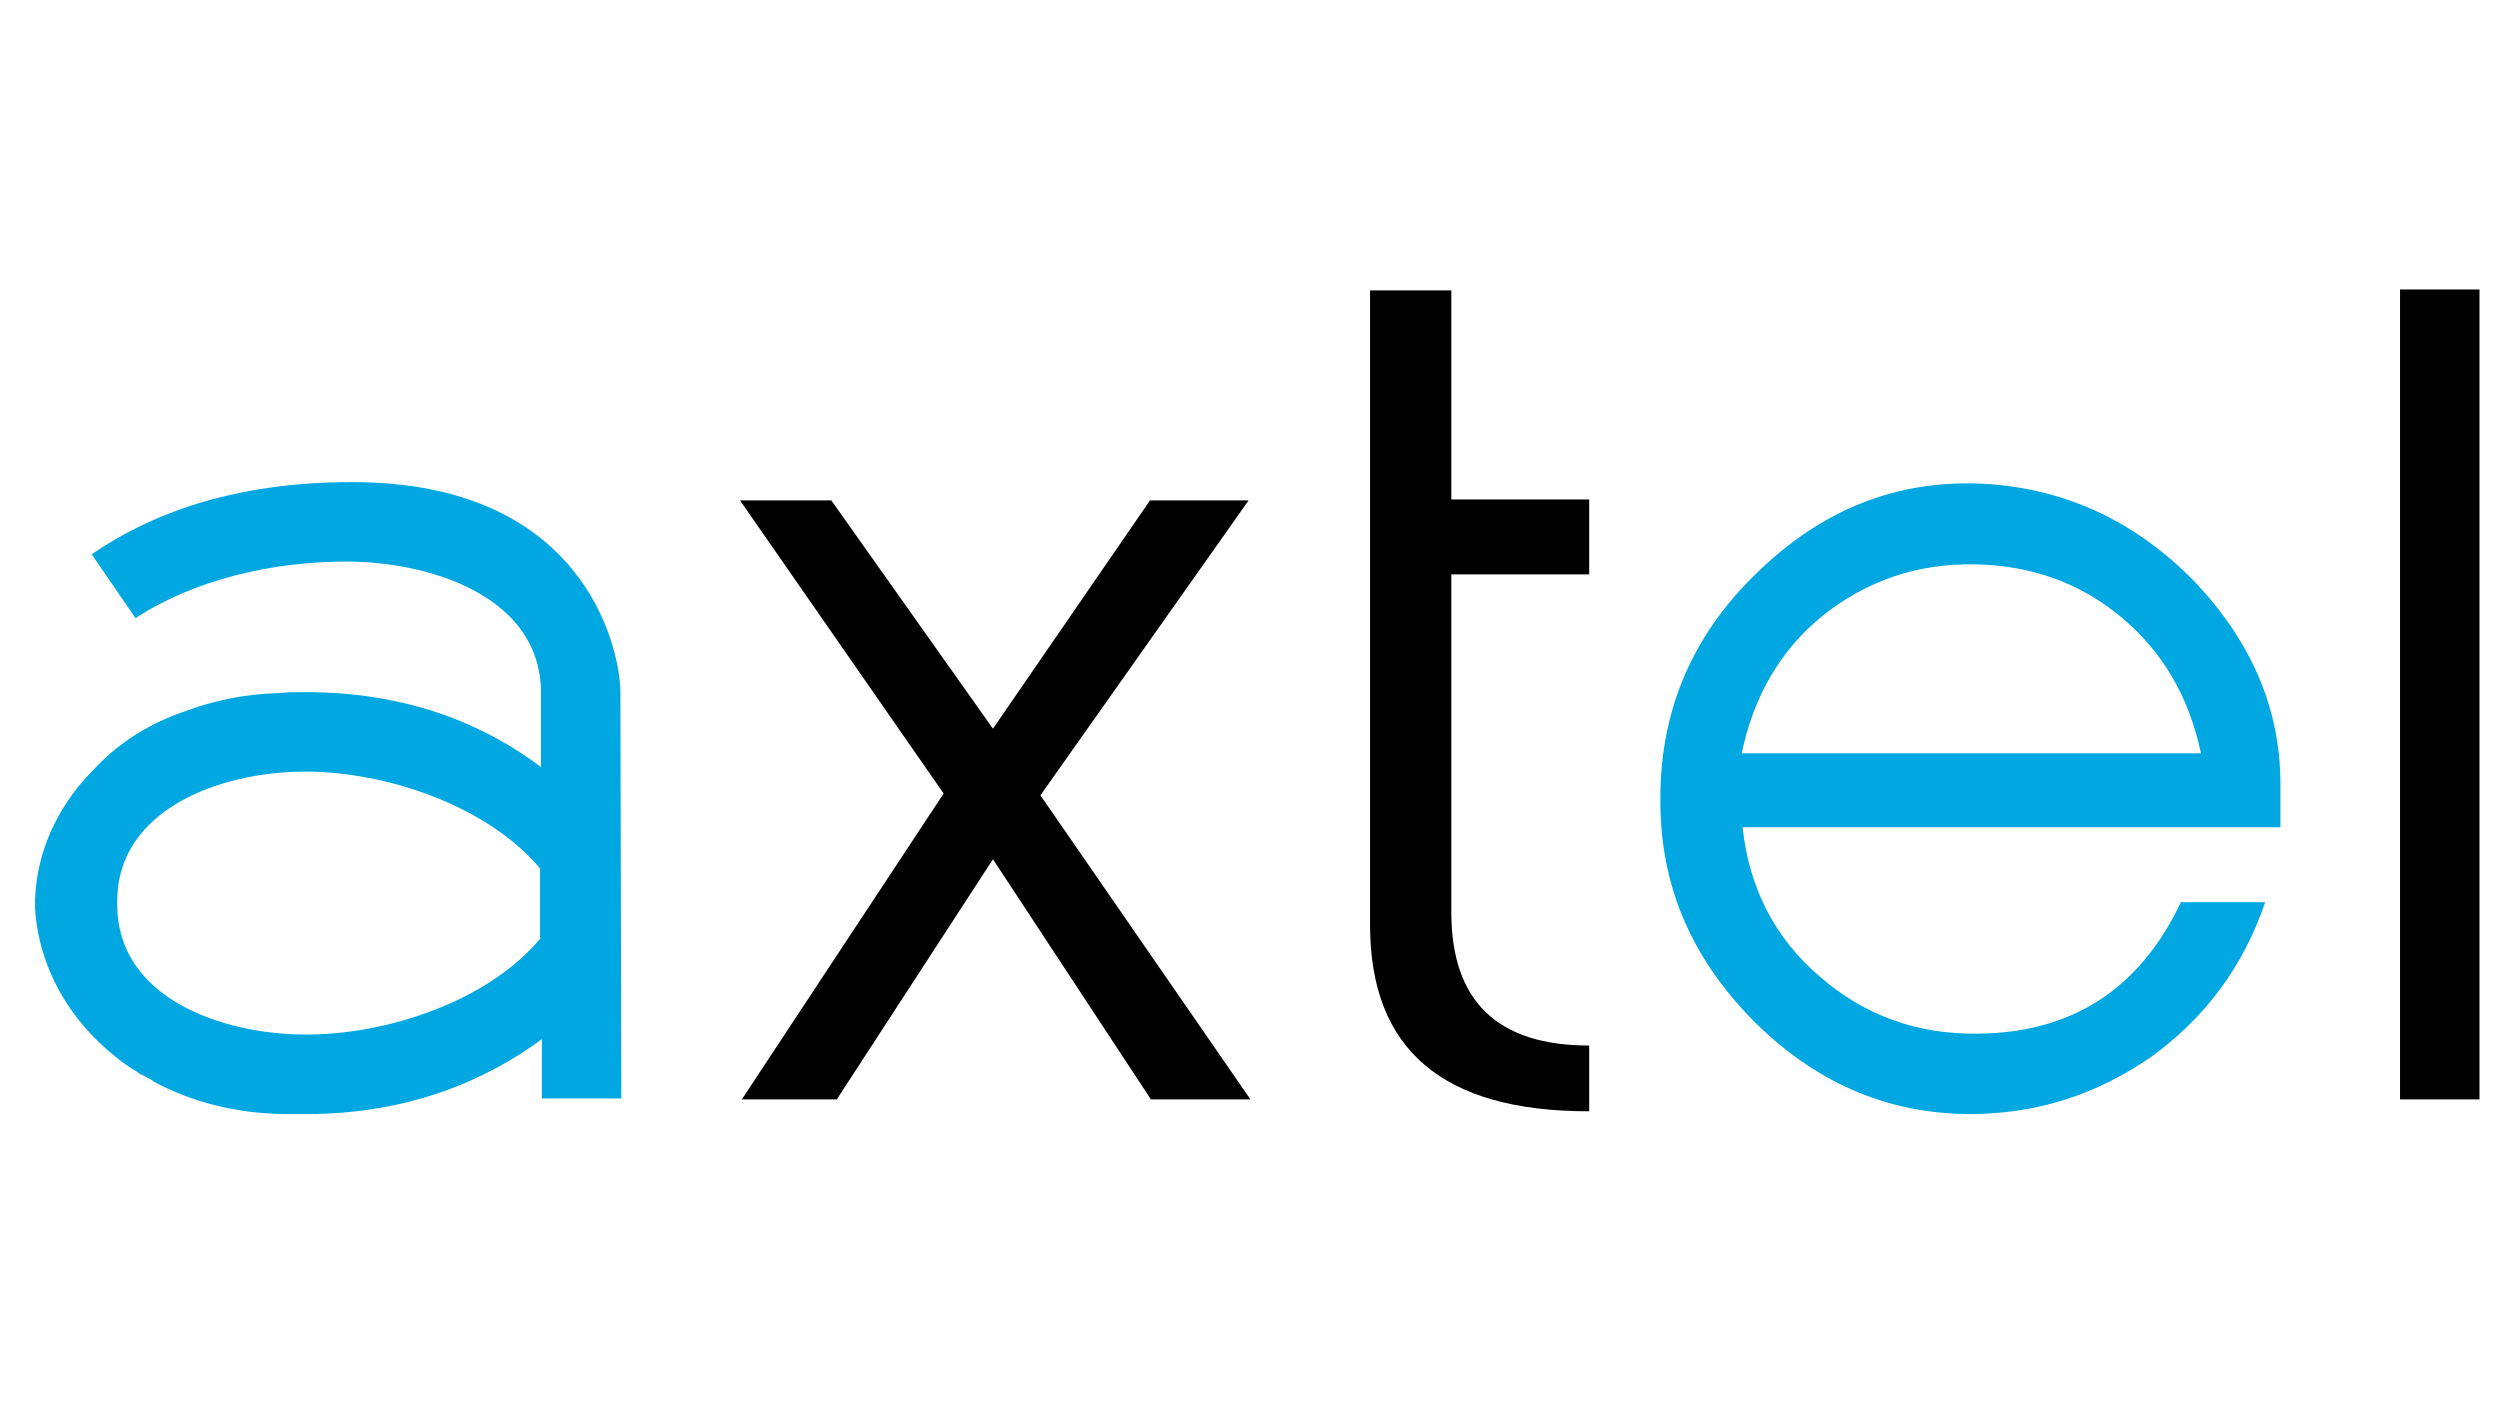
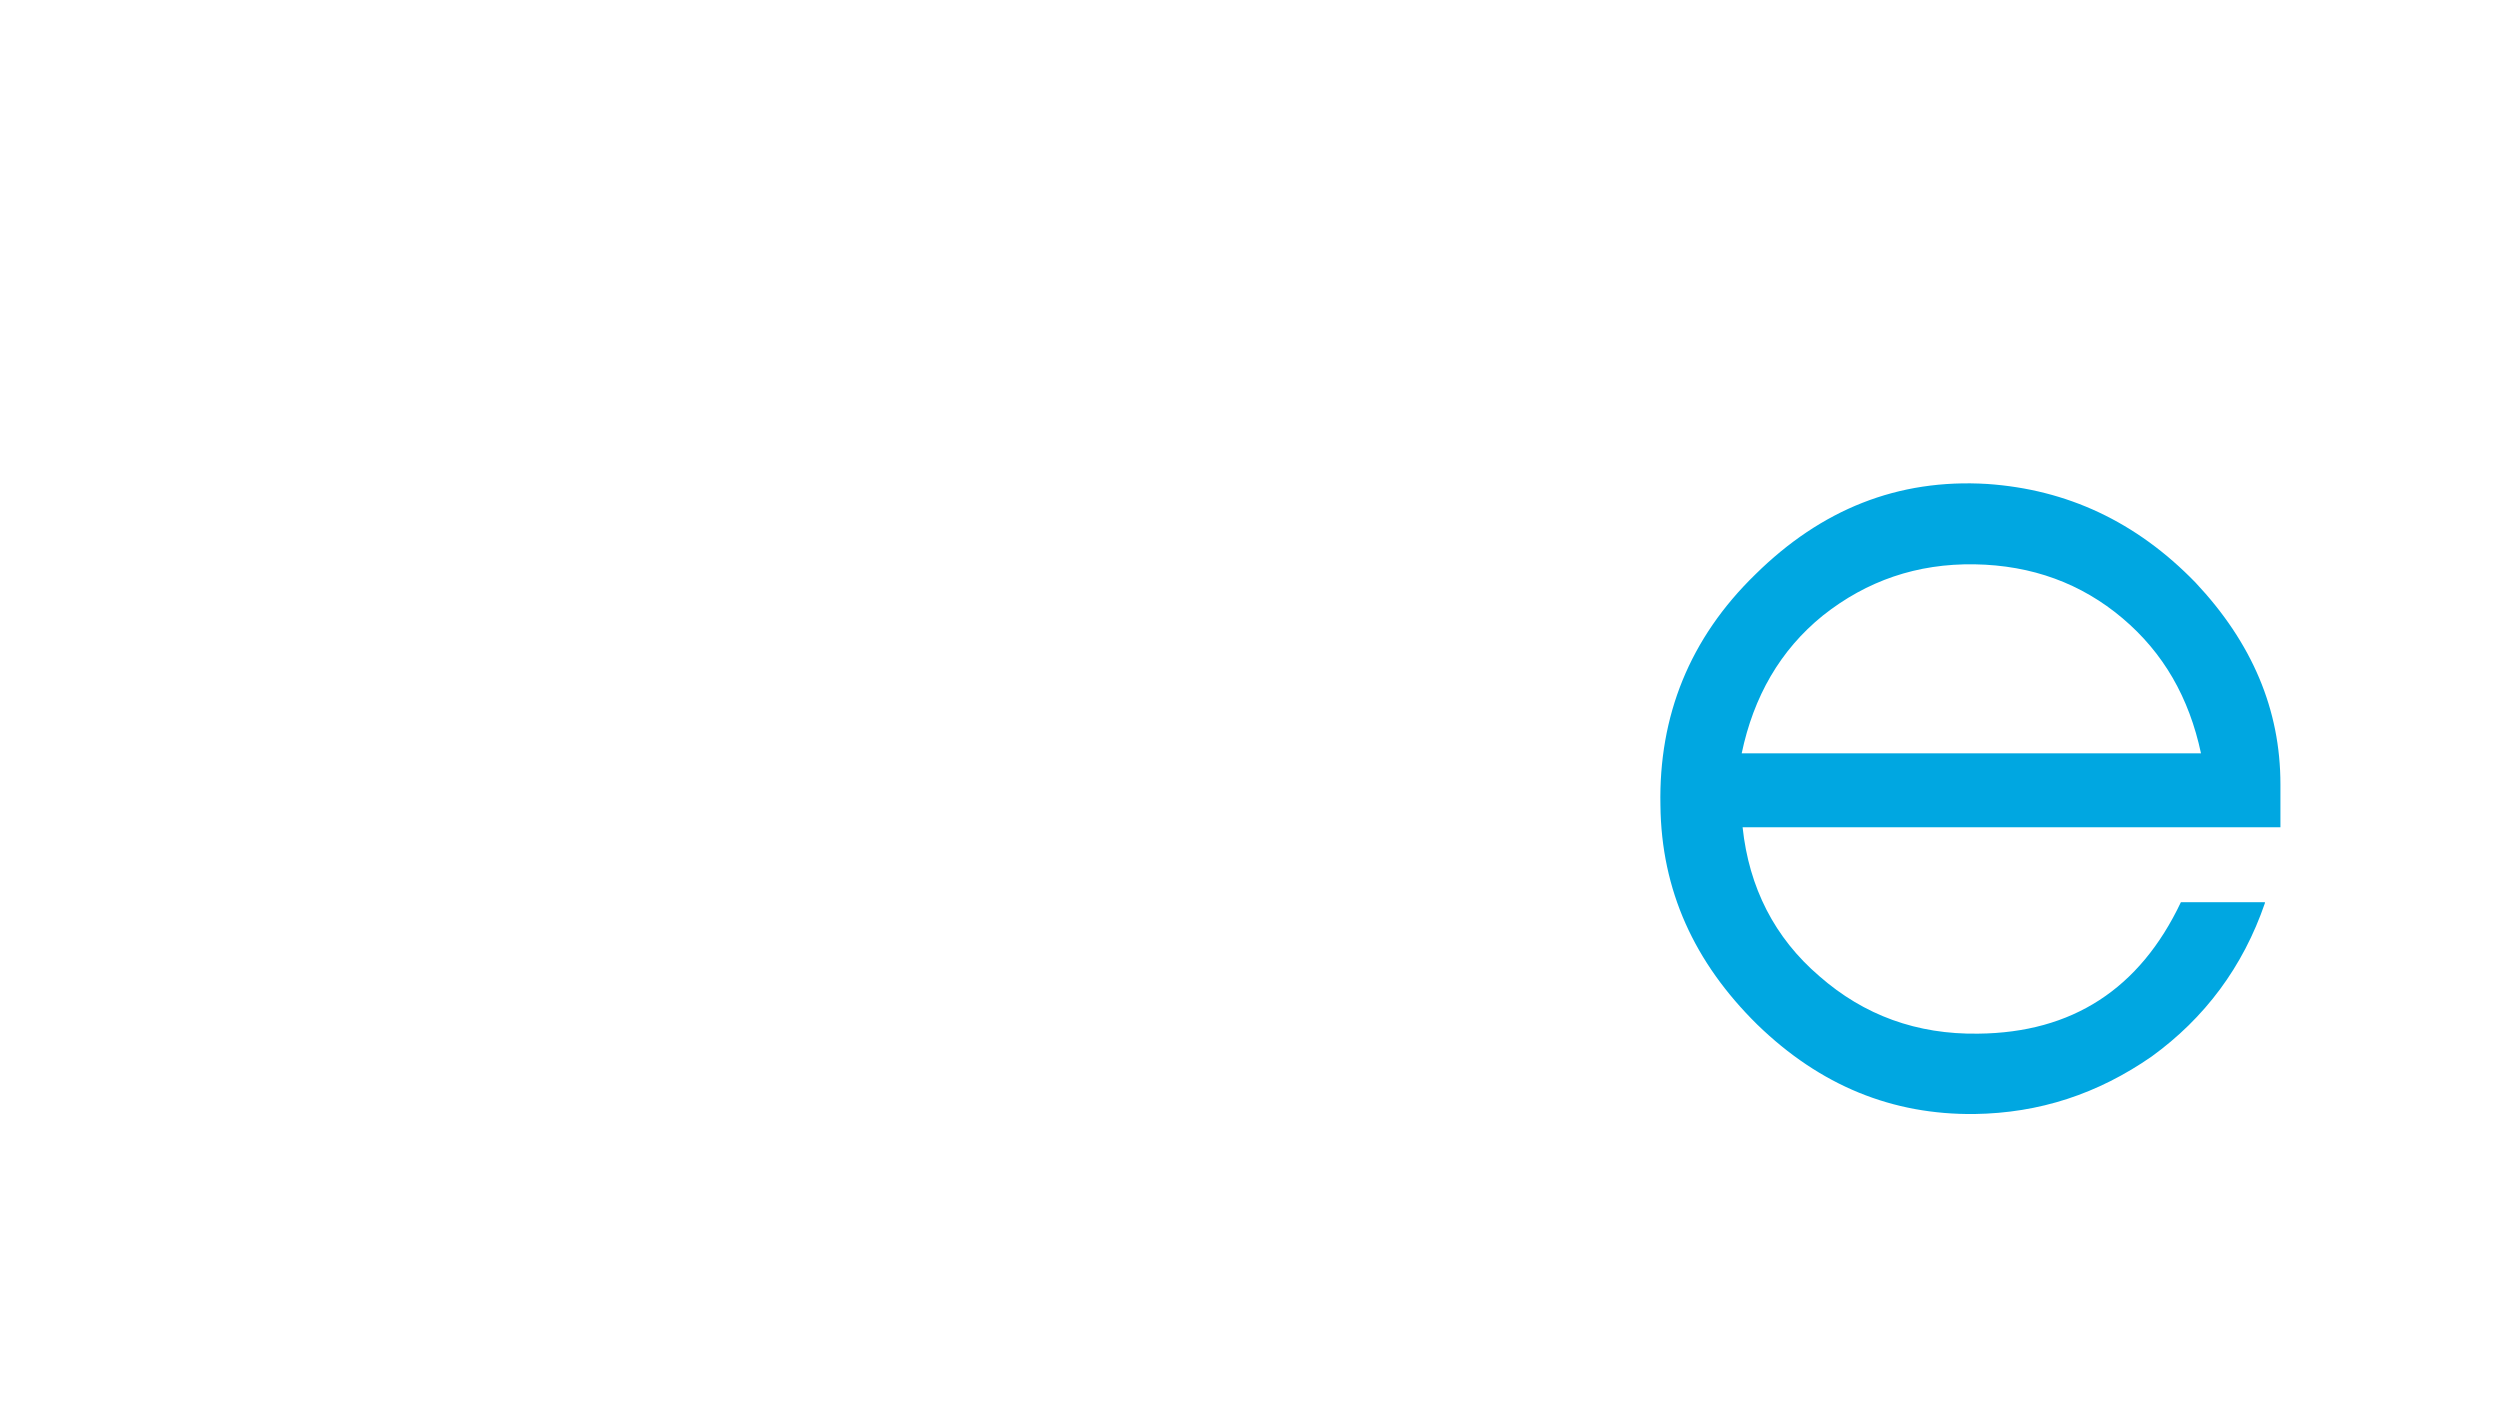
<svg xmlns="http://www.w3.org/2000/svg" width="285" height="160" viewBox="0 0 285 160" fill="none">
-   <path d="M142.55 125.332H131.204L113.196 97.955L95.395 125.332H84.57L107.574 90.46L84.361 57.046H94.771L113.196 83.07L131.1 57.046H142.342L118.609 90.668L142.55 125.332Z" fill="black" />
-   <path d="M181.065 126.685C164.41 126.685 156.187 119.607 156.187 105.45V33.104H165.451V56.942H181.169V65.478H165.451V103.993C165.451 114.194 170.76 119.191 181.169 119.191V126.685H181.065Z" fill="black" />
  <path d="M258.2 102.952C255.701 110.238 251.329 116.068 245.292 120.44C239.15 124.708 232.488 126.894 225.098 126.998C215.729 127.102 207.506 123.771 200.323 116.796C193.14 109.718 189.393 101.494 189.289 91.814C189.081 81.612 192.62 72.764 200.115 65.478C207.61 58.087 216.354 54.548 226.555 55.172C235.611 55.797 243.522 59.44 250.289 66.414C256.742 73.285 259.969 80.884 259.969 89.419V94.312H198.657C199.386 101.182 202.301 106.907 207.401 111.279C212.502 115.755 218.54 117.941 225.514 117.837C236.236 117.733 243.939 112.737 248.623 102.848H258.2V102.952ZM250.913 85.88C249.56 79.53 246.645 74.43 241.961 70.474C237.277 66.519 231.656 64.437 225.098 64.332C218.54 64.228 212.814 66.206 207.818 70.162C202.925 74.118 199.907 79.426 198.553 85.88H250.913V85.88Z" fill="#00A7E1" />
-   <path d="M282.662 33H273.605V125.332H282.662V33Z" fill="black" />
-   <path d="M70.725 78.802C70.621 73.389 66.249 54.964 40.225 54.964H40.121H40.017C26.589 54.964 17.116 58.607 10.454 63.188L15.45 70.474C21.904 66.206 30.961 63.916 40.121 64.02C49.906 64.228 61.565 68.392 61.669 78.802V87.442C55.319 82.653 46.575 78.906 34.916 78.906H34.812H34.708C33.667 78.906 32.73 78.906 31.793 79.01C27.942 79.114 24.403 79.843 21.072 81.092C16.491 82.653 13.16 85.047 10.662 87.754C10.558 87.858 10.454 87.962 10.35 88.066C10.35 88.066 10.35 88.17 10.246 88.17C6.498 92.126 4.208 97.122 4 102.431C4 102.639 4 102.848 4 103.056C4 103.16 4 103.16 4 103.264C4 103.368 4 103.472 4 103.576C4.416 110.238 7.852 116.276 13.264 120.544C13.993 121.168 14.826 121.689 15.659 122.209C15.867 122.417 16.179 122.522 16.387 122.626C16.7 122.834 17.012 122.938 17.324 123.146C17.324 123.146 17.428 123.146 17.428 123.25C21.8 125.644 27.109 126.998 32.73 126.998C33.147 126.998 35.02 126.998 35.02 126.998C46.575 126.998 55.423 123.146 61.773 118.462V125.228H70.829L70.725 78.802ZM61.669 106.907C55.631 114.194 44.077 117.941 34.916 117.941C25.131 117.941 13.368 113.673 13.368 103.16V102.848C13.264 92.334 25.027 87.962 34.812 87.962C43.972 87.962 55.527 91.814 61.565 98.996V106.907H61.669Z" fill="#00A7E1" />
</svg>